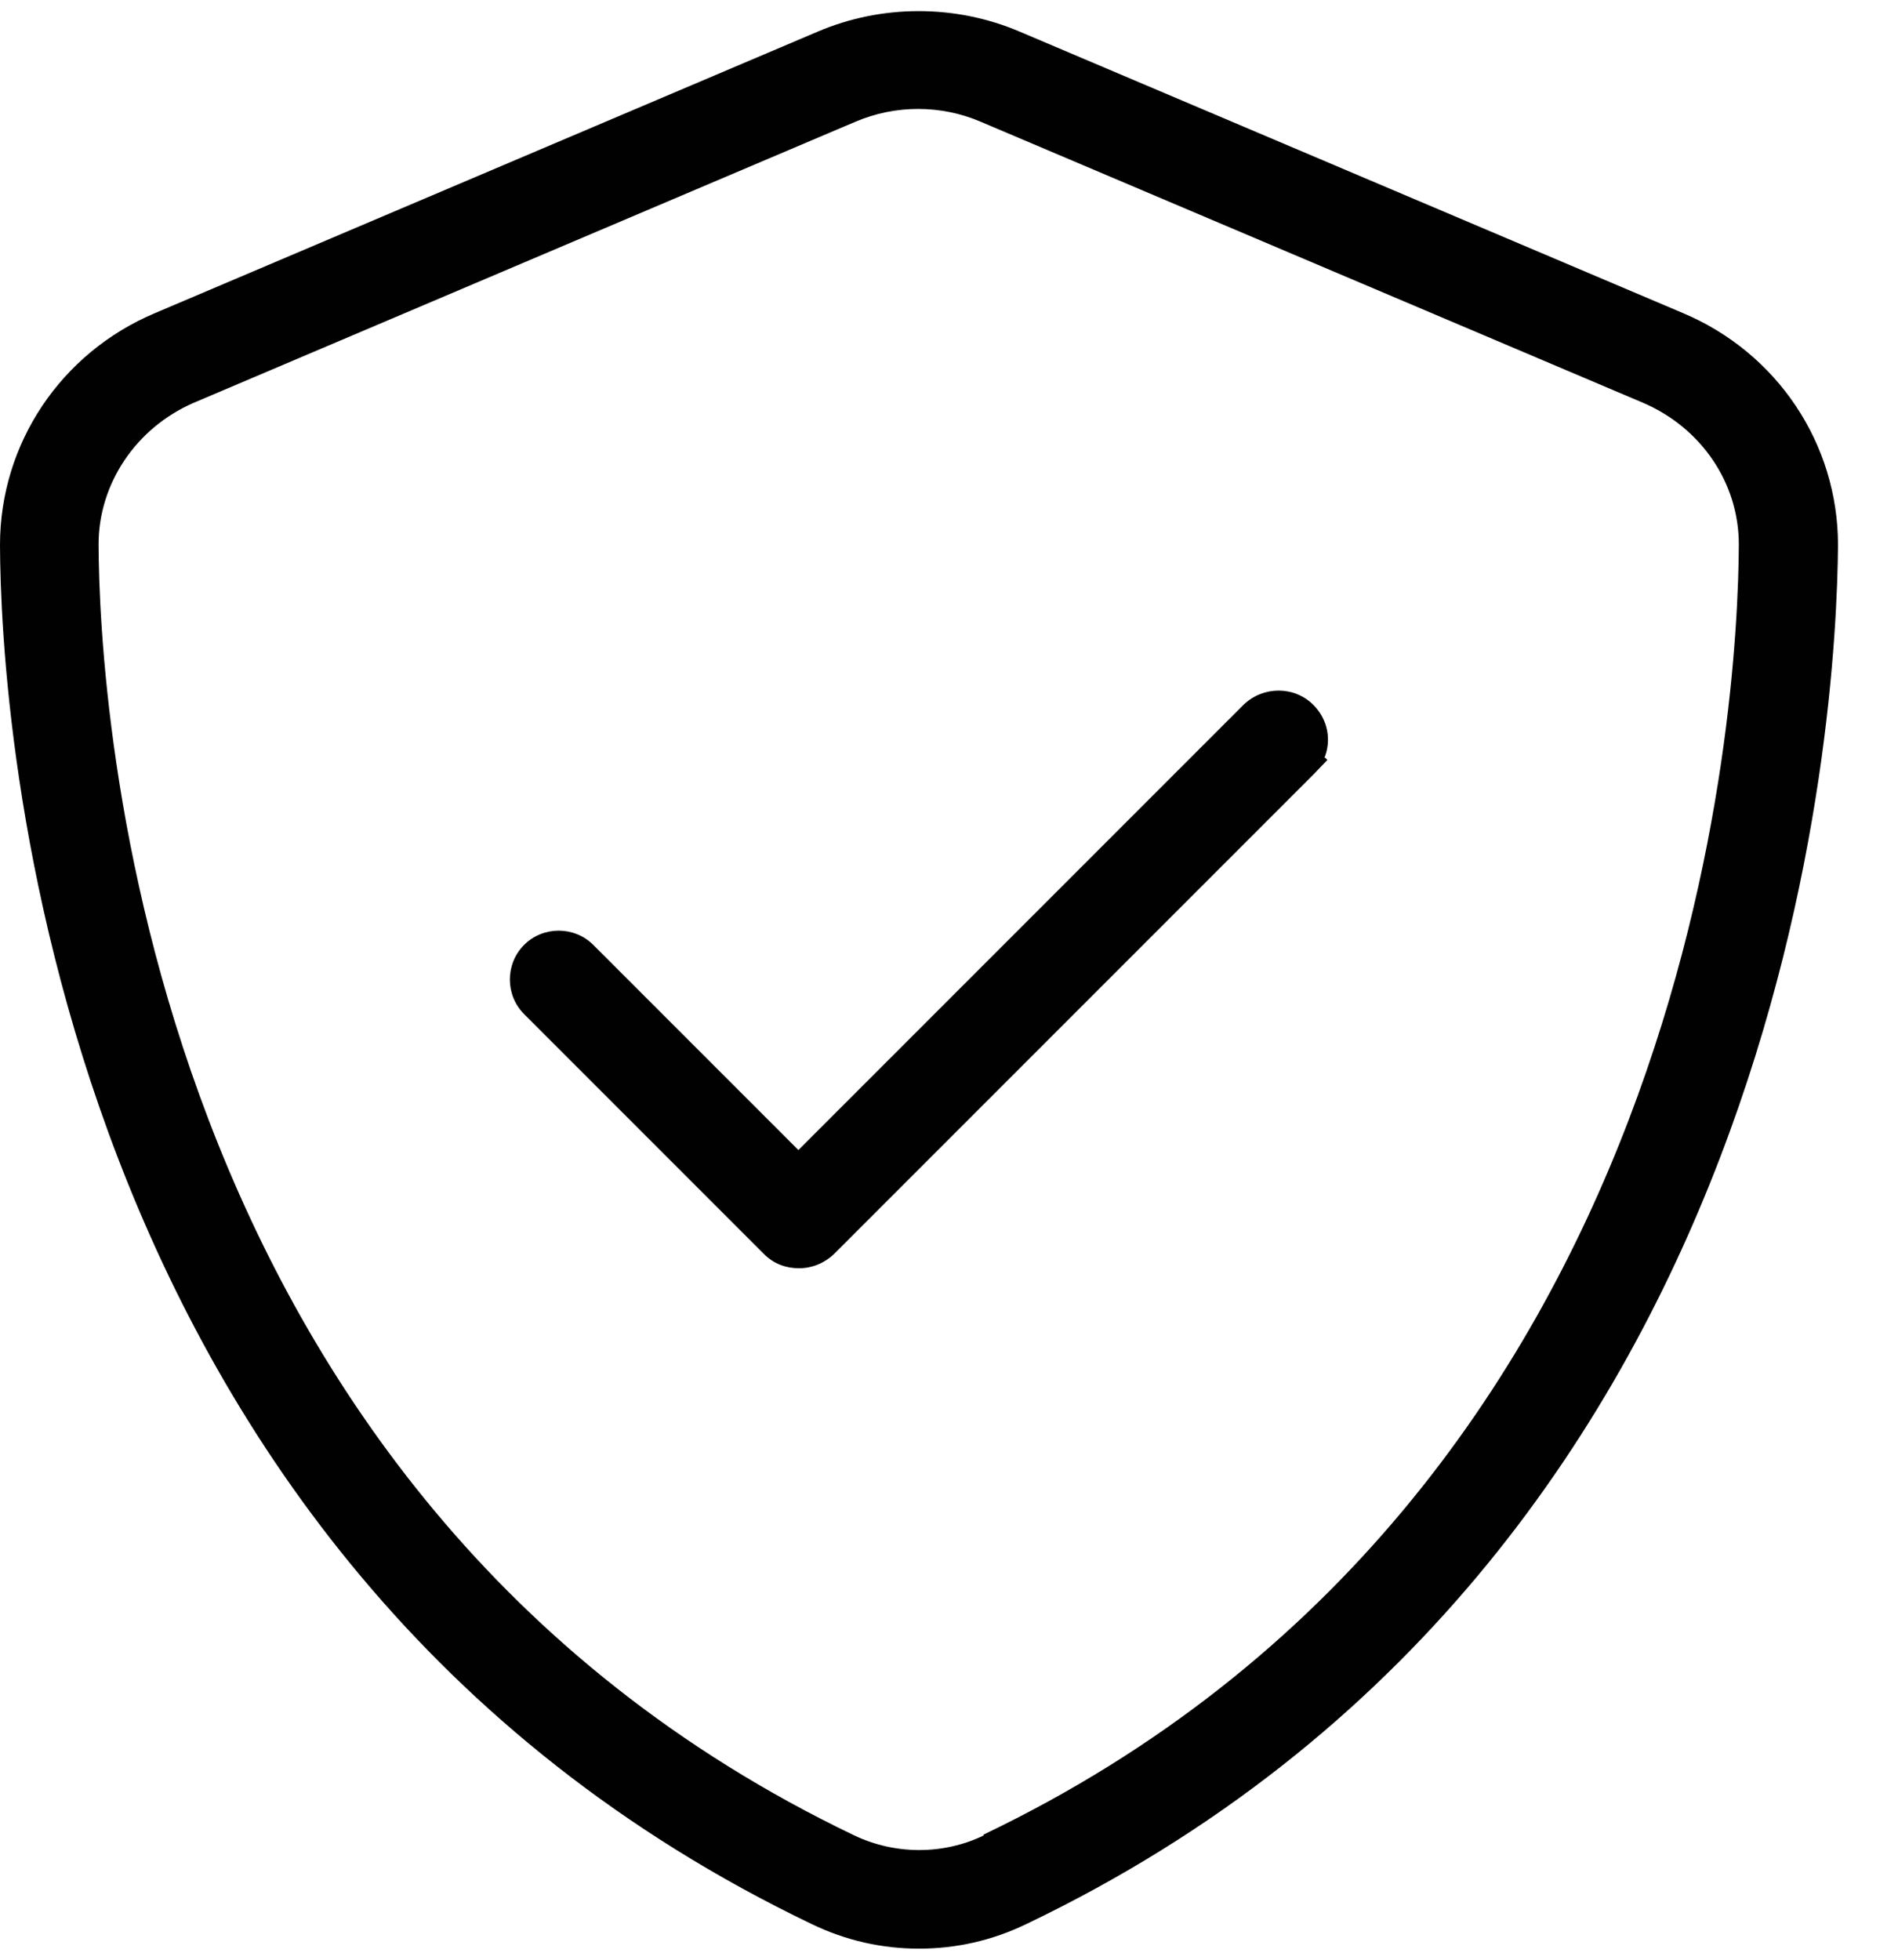
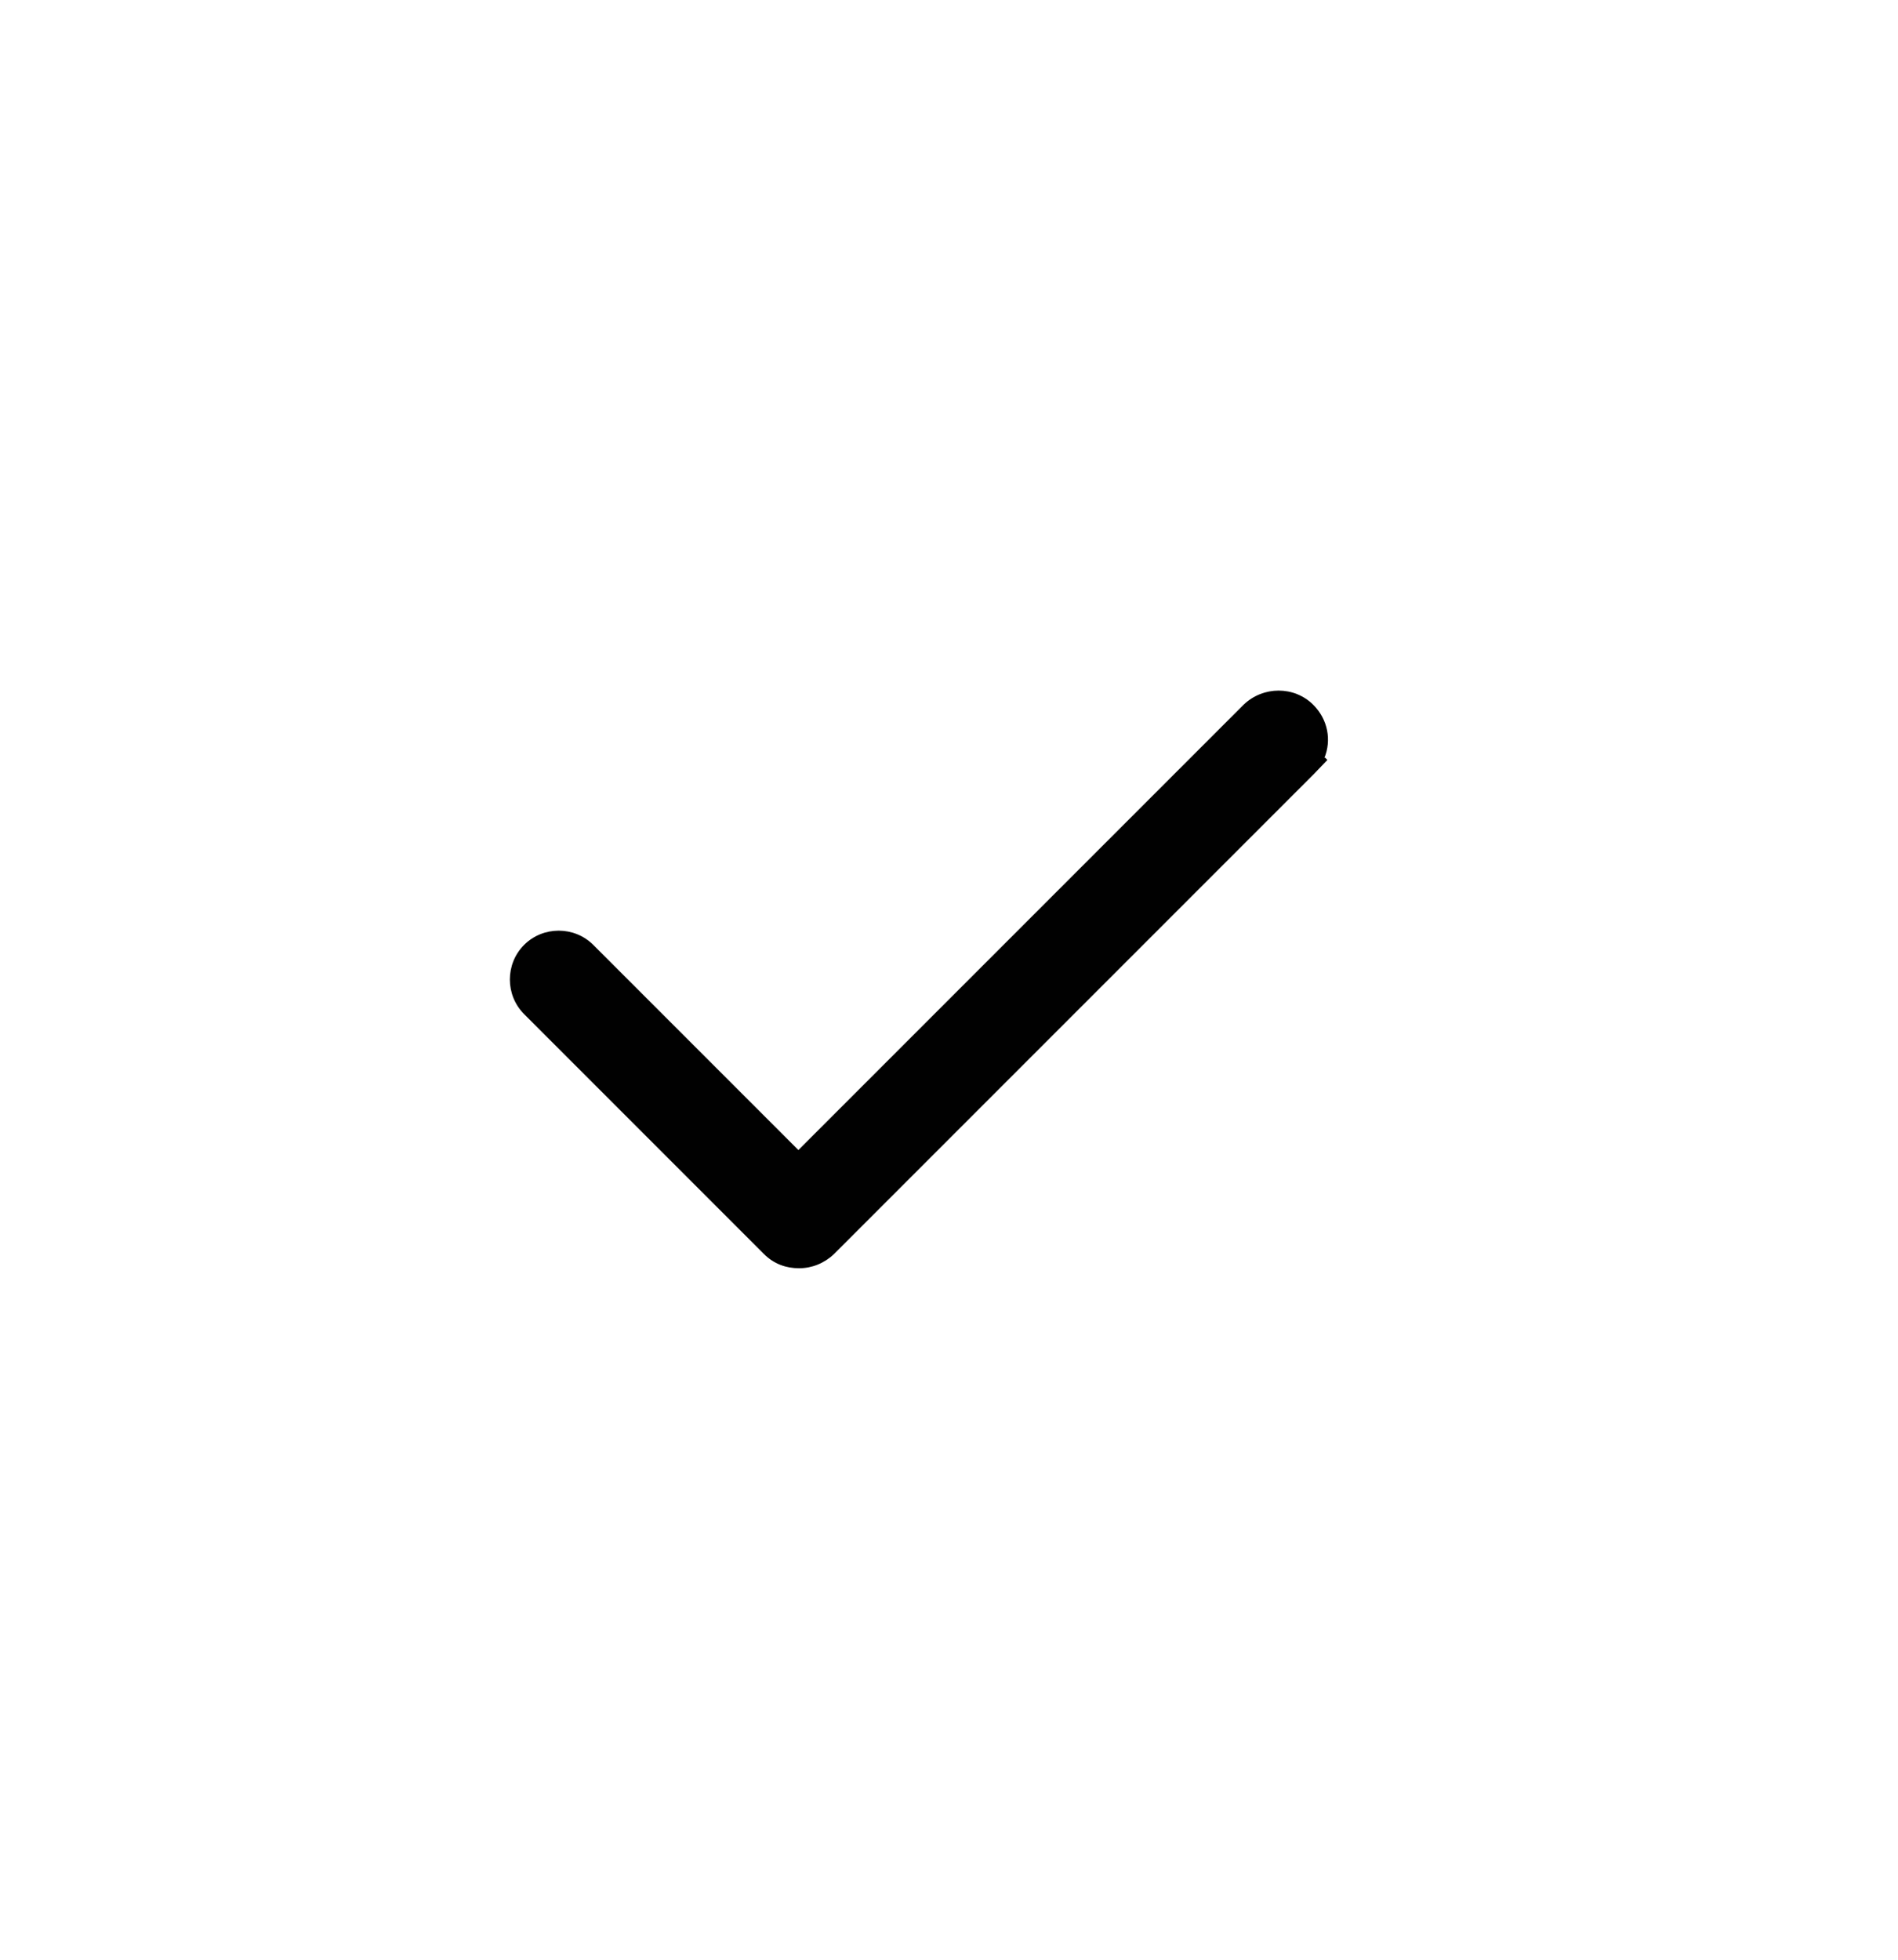
<svg xmlns="http://www.w3.org/2000/svg" fill="none" height="32" viewBox="0 0 31 32" width="31">
  <g fill="#010101">
-     <path d="m27.48 5.109-10.82-4.59c-1.05-.45-2.26-.45-3.31 0l-10.81 4.59c-1.55.65-2.54 2.14-2.54 3.79.01 2.71.72 16.51 13.26 22.52.56.27 1.15.4 1.75.4s1.19-.13 1.75-.4c12.54-6 13.24-19.81 13.26-22.52 0-1.65-.99-3.14-2.54-3.79zm-11.41 24.86c-.66.32-1.45.32-2.12 0-11.67-5.59-12.33-18.54-12.34-21.08 0-.99.61-1.9 1.55-2.31l10.62-4.51.19-.08c.65-.28 1.4-.28 2.05 0l10.82 4.59c.95.41 1.56 1.31 1.56 2.31-.01 2.54-.67 15.49-12.34 21.07z" />
    <path d="m21.63 12.379c.12-.29.06-.63-.18-.87-.31-.31-.82-.31-1.14 0l-7.27 7.27-3.35-3.35c-.31-.31-.82-.31-1.13 0s-.31.82 0 1.13l3.92 3.92c.16.16.36.23.57.23s.41-.08.57-.23l7.84-7.84.22-.23-.04-.04z" />
  </g>
</svg>